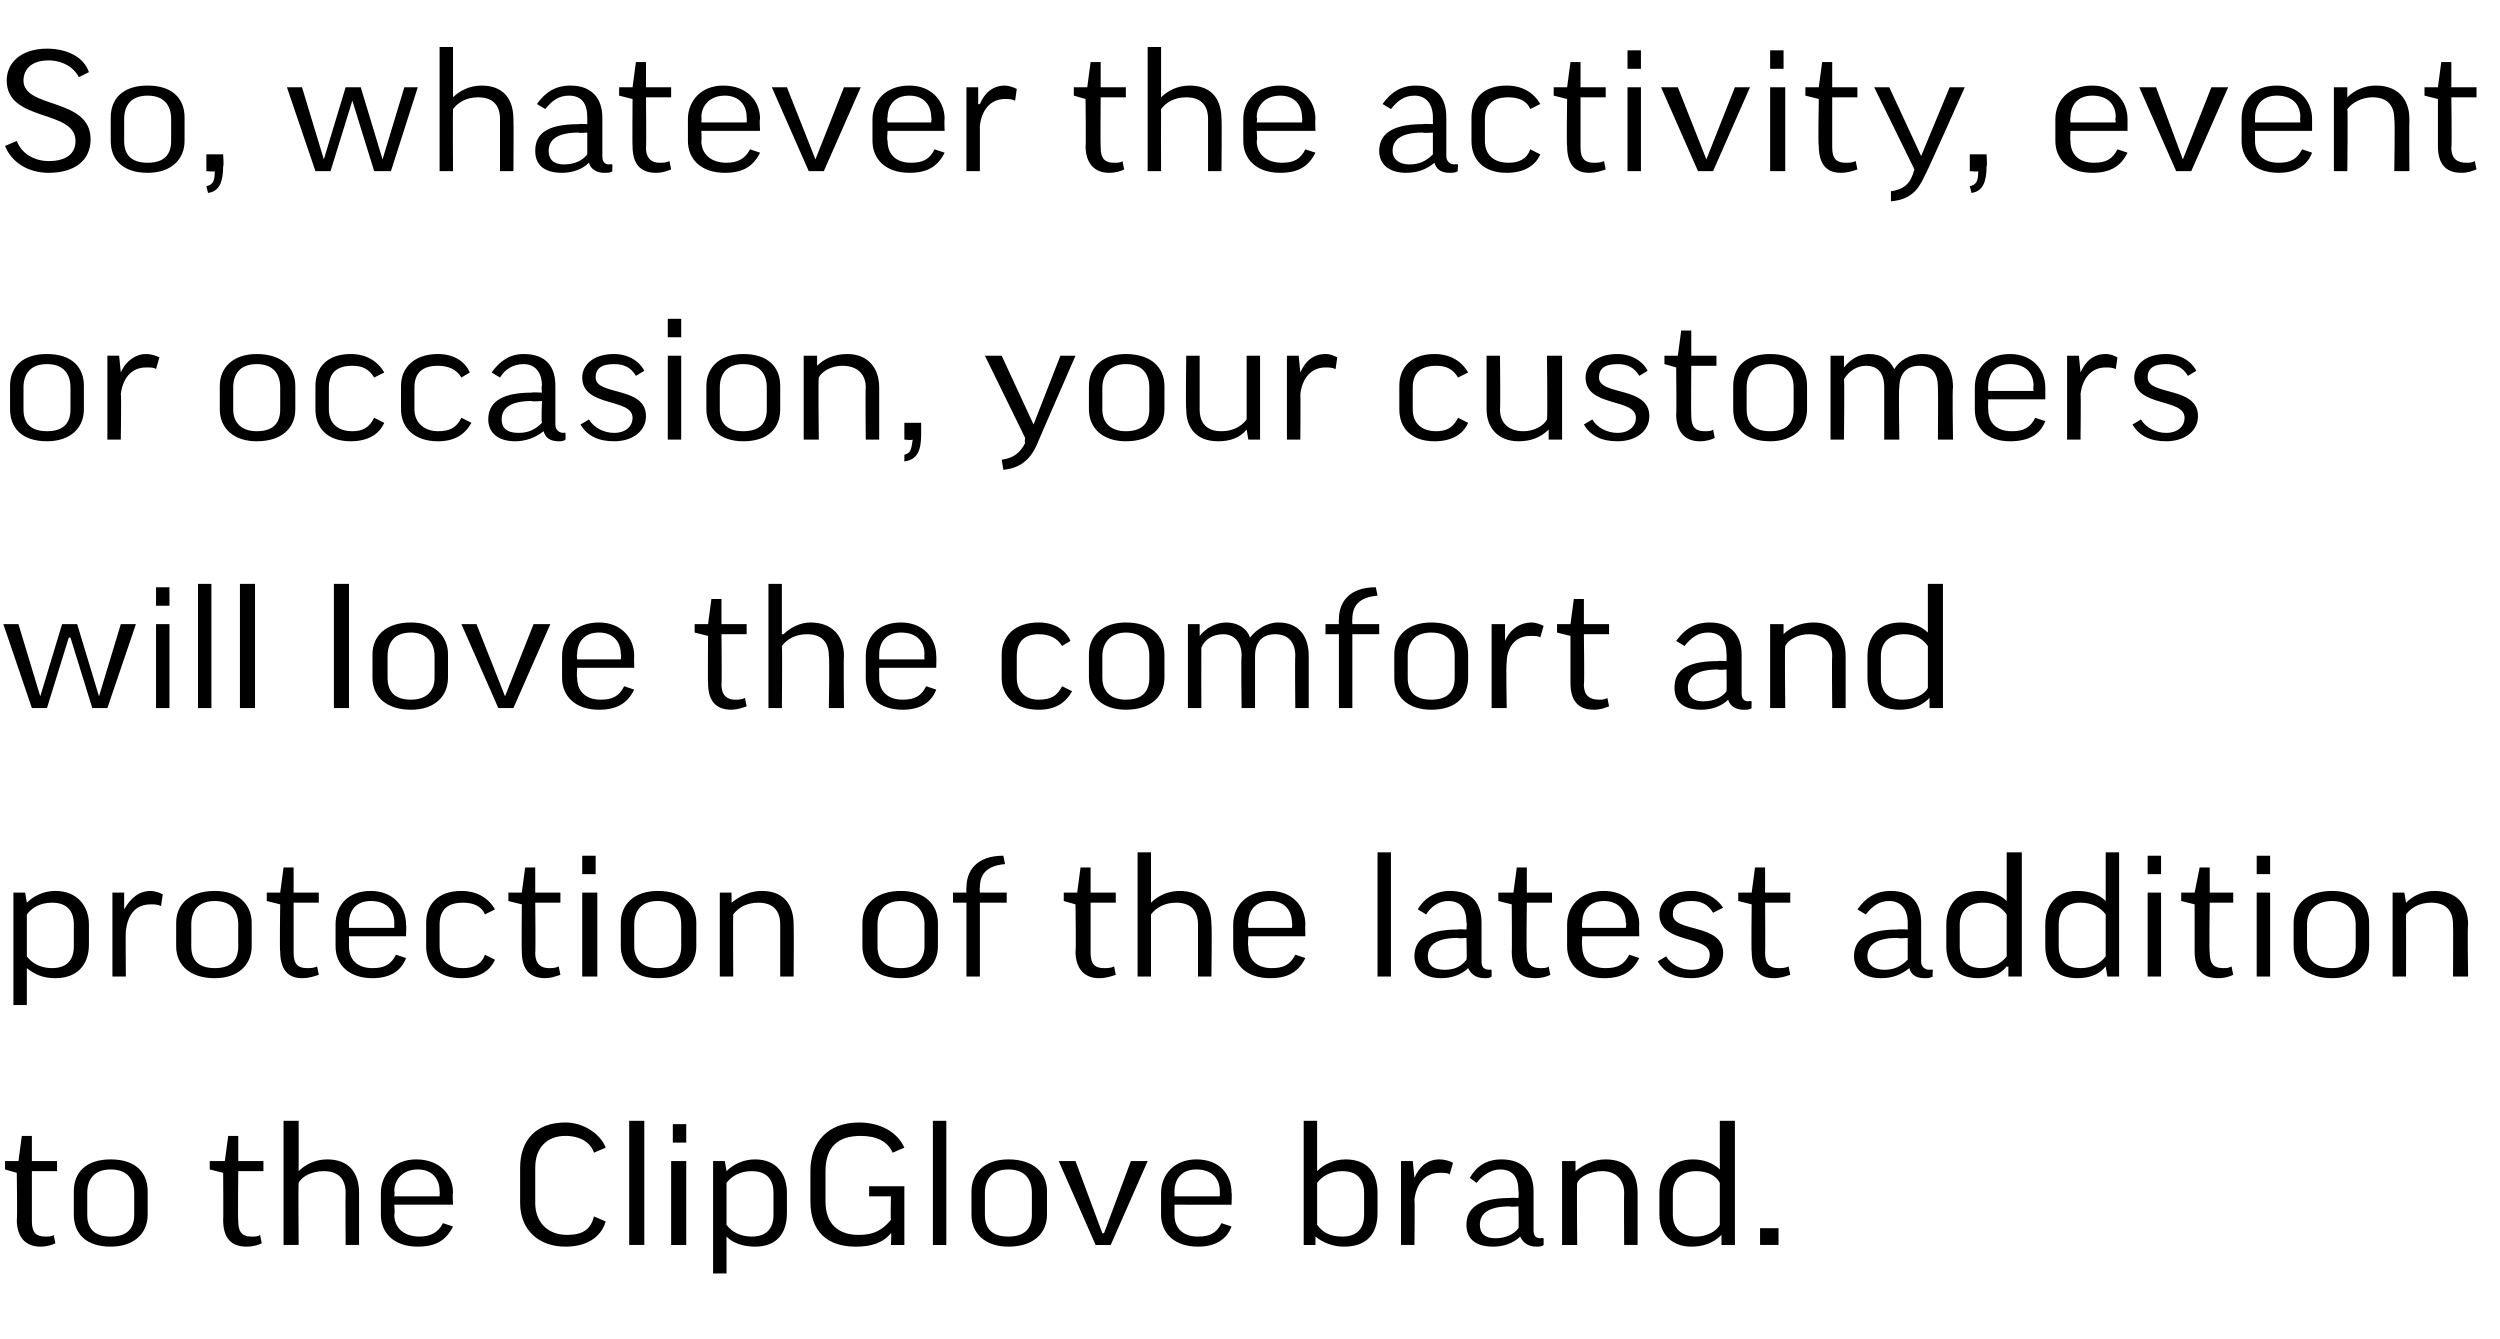
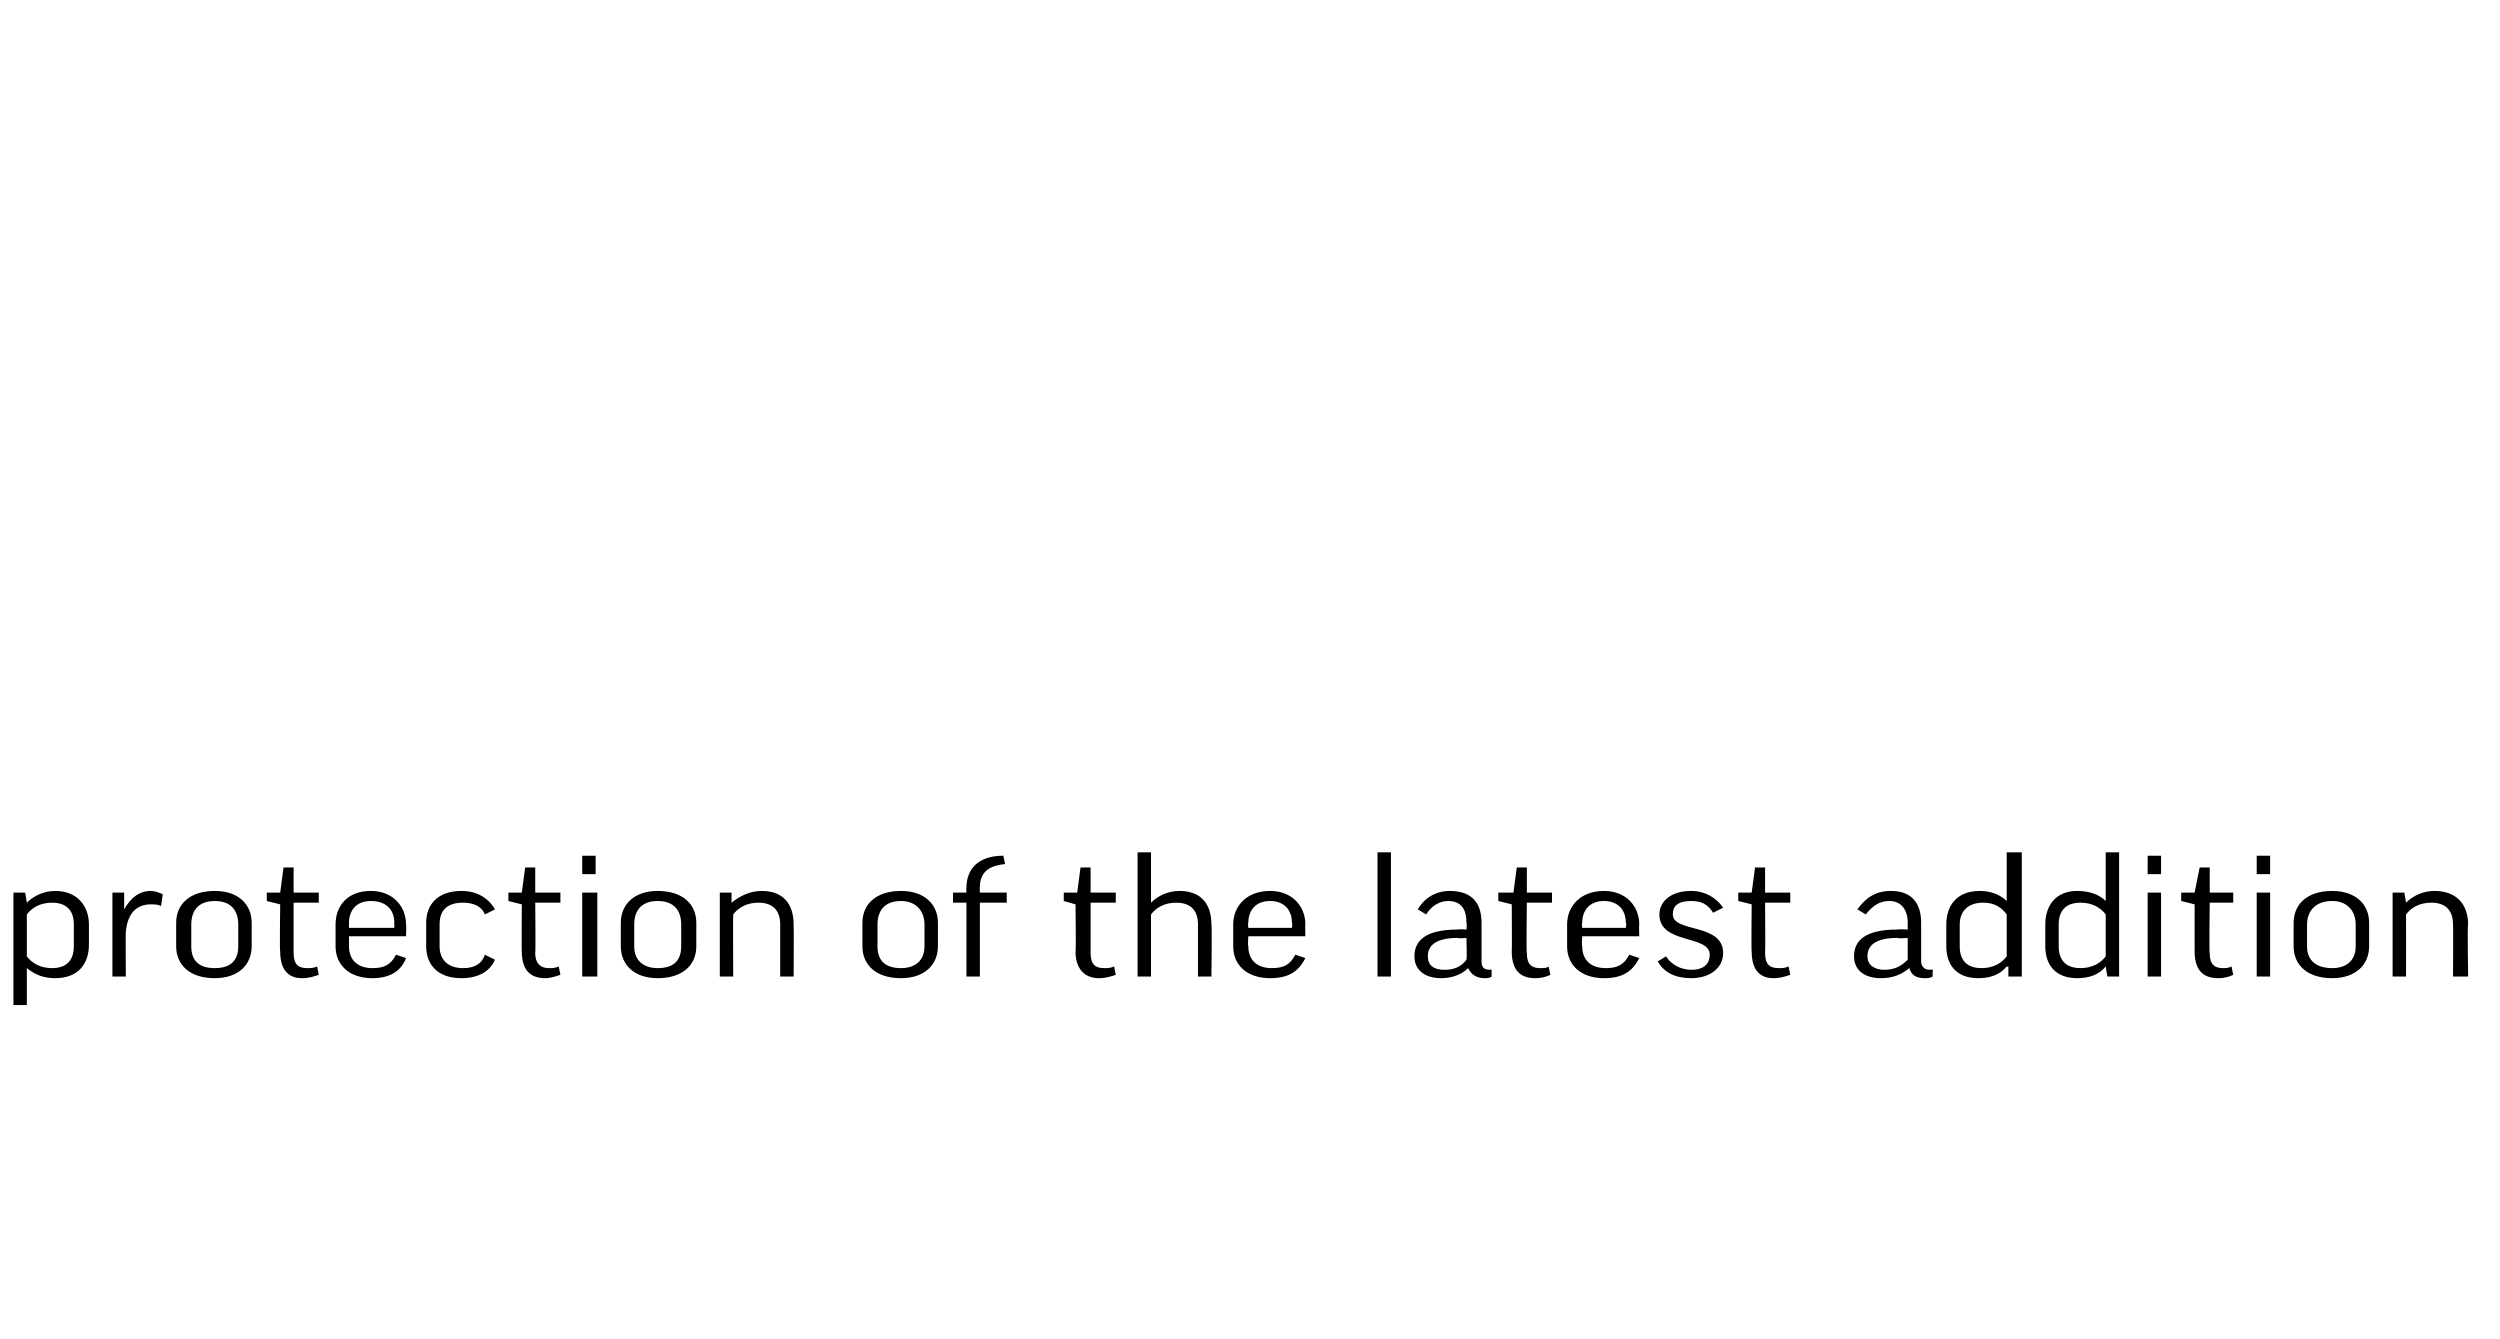
<svg xmlns="http://www.w3.org/2000/svg" version="1.1" width="149px" height="79.8px" viewBox="0 -3 149 79.8" style="top:-3px">
  <desc>So, whatever the activity, event or occasion, your customers will love the comfort and protection of the latest addit...</desc>
  <defs />
  <g id="Polygon127199">
-     <path d="m3.4 66.8H1.9v3c0 .7.3.9.8.9c.2 0 .4 0 .5-.1l.1.5c-.2.1-.5.2-.9.2c-.9 0-1.4-.6-1.4-1.6c.04.04 0-2.8 0-2.8l-.7-.2v-.5h.8l.2-1.5h.6v1.5h1.5v.6zm5.4 2.6c0 1.1-.8 1.9-2.2 1.9c-1.5 0-2.2-.8-2.2-1.9V68c0-1.1.7-1.9 2.2-1.9c1.5 0 2.2.8 2.2 1.9v1.4zm-3.6 0c0 .8.4 1.3 1.4 1.3c1 0 1.4-.5 1.4-1.3v-1.3c0-.8-.4-1.4-1.4-1.4c-1 0-1.4.6-1.4 1.4v1.3zm10.5-2.6h-1.5s-.03 2.98 0 3c0 .7.3.9.8.9c.2 0 .4 0 .5-.1l.1.5c-.2.1-.5.2-.9.2c-1 0-1.4-.6-1.4-1.6c.02.04 0-2.8 0-2.8l-.8-.2v-.5h.9l.2-1.5h.6v1.5h1.5v.6zm2.1 4.4h-.9v-7.4h.9v3s-.01 0 0 0c.4-.4 1-.7 1.7-.7c1.3 0 1.9.8 1.9 2v3.1h-.8s-.02-3.07 0-3.1c0-.8-.4-1.3-1.3-1.3c-.7 0-1.3.3-1.5.7c-.03.02 0 3.7 0 3.7zm5.7-2.4s.04.57 0 .6c0 .8.6 1.3 1.5 1.3c.6 0 1.1-.2 1.4-.8l.6.2c-.4.8-1 1.2-2.1 1.2c-1.4 0-2.2-.8-2.2-1.9v-1.3c0-1.1.8-2 2.1-2c1.4 0 2.2.9 2.2 2c-.04-.02 0 .7 0 .7h-3.5zm0-.5h2.7s.02-.32 0-.3c0-.8-.5-1.3-1.3-1.3c-.9 0-1.4.6-1.4 1.3c.04.01 0 .3 0 .3zm12.6-2.9l-.7.3c-.2-.6-.8-1-1.7-1c-1.1 0-1.8.7-1.8 1.9v2.1c0 1.1.7 1.9 1.9 1.9c.9 0 1.4-.3 1.6-1.1l.7.3c-.3 1-1.2 1.5-2.4 1.5c-1.6 0-2.7-1-2.7-2.6v-2.1c0-1.7 1-2.7 2.7-2.7c1.1 0 2.1.7 2.4 1.5zm2.3-1.6v7.4h-.9v-7.4h.9zm2.5 2.4v5h-.9v-5h.9zm0-2.2v1.1h-.8V64h.8zm2.4 6.7c.03 0 0 0 0 0v2.2h-.8v-6.7h.7l.1.6s-.02.04 0 0c.4-.4 1-.7 1.7-.7c1.3 0 1.9.9 1.9 2v1.2c0 1.2-.6 2-1.9 2c-.7 0-1.3-.2-1.7-.6zm0-.7c.3.4.8.7 1.5.7c.9 0 1.3-.5 1.3-1.3v-1.3c0-.8-.4-1.3-1.3-1.3c-.7 0-1.2.3-1.5.7v2.5zm10.6-4.6l-.7.3c-.3-.7-1-1-1.9-1c-1.4 0-2.1.7-2.1 2.1v1.8c0 1.3.7 2 2 2c.9 0 1.4-.3 1.9-.9c-.03.04 0-1.4 0-1.4h-1.3v-.6h2.1v3.5h-.8s.04-.69 0-.7c-.5.6-1.2.8-2.1.8c-1.7 0-2.7-.9-2.7-2.7v-1.8c0-1.7 1-2.9 2.9-2.9c1.3 0 2.3.6 2.7 1.5zm2.5-1.6v7.4h-.8v-7.4h.8zm6 5.6c0 1.1-.8 1.9-2.3 1.9c-1.4 0-2.2-.8-2.2-1.9V68c0-1.1.8-1.9 2.2-1.9c1.5 0 2.3.8 2.3 1.9v1.4zm-3.7 0c0 .8.4 1.3 1.4 1.3c1 0 1.4-.5 1.4-1.3v-1.3c0-.8-.4-1.4-1.4-1.4c-1 0-1.4.6-1.4 1.4v1.3zm7.5 1.8h-.9l-2.2-5h1l1.6 4.3h.1l1.6-4.3h1l-2.2 5zm3.8-2.4v.6c0 .8.5 1.3 1.4 1.3c.7 0 1.1-.2 1.4-.8l.6.2c-.3.8-1 1.2-2 1.2c-1.4 0-2.2-.8-2.2-1.9v-1.3c0-1.1.8-2 2.1-2c1.4 0 2.1.9 2.1 2c.03-.02 0 .7 0 .7H70zm0-.5h2.7v-.3c0-.8-.5-1.3-1.4-1.3c-.9 0-1.3.6-1.3 1.3v.3zm8.4 2.4c.05-.04 0 0 0 0v.5h-.7v-7.4h.8v3c.4-.4 1-.7 1.7-.7c1.3 0 1.9.8 1.9 2v1.2c0 1.2-.6 2-2 2c-.6 0-1.2-.2-1.7-.6zm.1-.7c.3.4.7.7 1.5.7c.9 0 1.3-.5 1.3-1.3v-1.3c0-.8-.4-1.3-1.3-1.3c-.7 0-1.2.3-1.5.7v2.5zm7.9-3c-.1-.1-.3-.1-.6-.1c-.9 0-1.4.7-1.5 1.6c.03-.02 0 2.7 0 2.7h-.8v-5h.7l.1 1s-.01.03 0 0c.3-.7.8-1.1 1.5-1.1c.3 0 .6.1.8.2l-.2.7zm1.2.2c.4-.7 1-1.1 1.9-1.1c1.3 0 1.9.8 1.9 1.9v2.3c0 .3.1.5.4.5c.05-.03.2 0 .2 0v.4c-.1.1-.3.1-.4.1c-.5 0-.8-.2-1-.6c-.4.4-1 .6-1.6.6c-1.1 0-1.6-.5-1.6-1.3c0-.9.6-1.6 2.6-1.6c-.02-.03.5 0 .5 0c0 0 .03-.44 0-.4c0-.8-.3-1.3-1.1-1.3c-.5 0-1 .3-1.4.8l-.4-.3zm2.9 3c.03-.01 0-1.3 0-1.3c0 0-.52.05-.5 0c-1.4 0-1.8.5-1.8 1.1c0 .5.3.8.9.8c.6 0 1.1-.2 1.4-.6zm3.5 1h-.9v-5h.8v.6s.03.04 0 0c.5-.4 1.1-.7 1.8-.7c1.3 0 1.9.8 1.9 2v3.1h-.8s-.02-3.07 0-3.1c0-.8-.5-1.3-1.3-1.3c-.7 0-1.3.3-1.5.7c-.03.02 0 3.7 0 3.7zm8.5-4.5c.01.05 0 0 0 0v-2.9h.9v7.4h-.8v-.6s-.04.04 0 0c-.5.5-1.1.7-1.8.7c-1.2 0-1.9-.8-1.9-1.9v-1.3c0-1.1.7-2 2-2c.6 0 1.2.2 1.6.6zm0 .8c-.2-.4-.7-.7-1.4-.7c-.9 0-1.4.5-1.4 1.3v1.3c0 .8.5 1.3 1.4 1.3c.6 0 1.2-.3 1.4-.7v-2.5zm2.4 2.7h1.1v1h-1.1v-1z" stroke="none" fill="#000" />
-   </g>
+     </g>
  <g id="Polygon127198">
    <path d="m1.6 54.7c.05 0 0 0 0 0v2.2h-.8v-6.7h.7l.1.6s0 .04 0 0c.4-.4 1-.7 1.7-.7c1.3 0 2 .9 2 2v1.2c0 1.2-.7 2-2 2c-.7 0-1.2-.2-1.7-.6zm0-.7c.3.4.8.7 1.5.7c.9 0 1.3-.5 1.3-1.3v-1.3c0-.8-.4-1.3-1.3-1.3c-.7 0-1.2.3-1.5.7v2.5zm8-3c-.2-.1-.4-.1-.6-.1c-1 0-1.4.7-1.5 1.6c-.02-.02 0 2.7 0 2.7h-.8v-5h.7v1s.04.03 0 0c.4-.7.9-1.1 1.6-1.1c.2 0 .5.1.7.2l-.1.7zm5.4 2.4c0 1.1-.8 1.9-2.2 1.9c-1.5 0-2.3-.8-2.3-1.9V52c0-1.1.8-1.9 2.3-1.9c1.4 0 2.2.8 2.2 1.9v1.4zm-3.6 0c0 .8.4 1.3 1.4 1.3c1 0 1.4-.5 1.4-1.3v-1.3c0-.8-.4-1.4-1.4-1.4c-1 0-1.4.6-1.4 1.4v1.3zm7.6-2.6h-1.5v3c0 .7.3.9.8.9c.2 0 .4 0 .6-.1l.1.5c-.3.1-.6.2-1 .2c-.9 0-1.3-.6-1.3-1.6c-.04.04 0-2.8 0-2.8l-.8-.2v-.5h.8l.2-1.5h.6v1.5h1.5v.6zm1.8 2v.6c0 .8.5 1.3 1.4 1.3c.7 0 1.1-.2 1.4-.8l.6.2c-.3.8-1 1.2-2 1.2c-1.4 0-2.2-.8-2.2-1.9v-1.3c0-1.1.7-2 2.1-2c1.3 0 2.1.9 2.1 2c.03-.02 0 .7 0 .7h-3.4zm0-.5h2.7v-.3c0-.8-.5-1.3-1.4-1.3c-.9 0-1.3.6-1.3 1.3v.3zm8.1-.8c-.2-.5-.7-.7-1.3-.7c-.9 0-1.4.4-1.4 1.3v1.3c0 .8.5 1.3 1.4 1.3c.6 0 1.1-.2 1.3-.8l.6.3c-.3.7-1 1.1-2 1.1c-1.4 0-2.1-.8-2.1-1.9V52c0-1.1.7-1.9 2.1-1.9c.9 0 1.6.4 2 1.1l-.6.3zm4.5-.7h-1.5s.03 2.98 0 3c0 .7.4.9.8.9c.2 0 .4 0 .6-.1l.1.5c-.3.1-.6.2-.9.2c-1 0-1.4-.6-1.4-1.6c-.02.04 0-2.8 0-2.8l-.8-.2v-.5h.8l.2-1.5h.6v1.5h1.5v.6zm2.2-.6v5h-.9v-5h.9zm-.1-2.2v1.1h-.8V48h.8zm6 5.4c0 1.1-.8 1.9-2.3 1.9c-1.4 0-2.2-.8-2.2-1.9V52c0-1.1.8-1.9 2.2-1.9c1.5 0 2.3.8 2.3 1.9v1.4zm-3.7 0c0 .8.5 1.3 1.4 1.3c1 0 1.4-.5 1.4-1.3v-1.3c0-.8-.4-1.4-1.4-1.4c-1 0-1.4.6-1.4 1.4v1.3zm5.9 1.8h-.8v-5h.7v.6s.04.04 0 0c.5-.4 1.1-.7 1.8-.7c1.3 0 1.9.8 1.9 2c.02.01 0 3.1 0 3.1h-.8v-3.1c0-.8-.4-1.3-1.3-1.3c-.7 0-1.2.3-1.5.7c-.02.02 0 3.7 0 3.7zm12.2-1.8c0 1.1-.8 1.9-2.2 1.9c-1.5 0-2.3-.8-2.3-1.9V52c0-1.1.8-1.9 2.3-1.9c1.4 0 2.2.8 2.2 1.9v1.4zm-3.6 0c0 .8.4 1.3 1.4 1.3c.9 0 1.4-.5 1.4-1.3v-1.3c0-.8-.5-1.4-1.4-1.4c-1 0-1.4.6-1.4 1.4v1.3zm7.7-2.6h-1.6v4.4h-.8v-4.4h-.8v-.6h.8s-.02-.29 0-.3c0-1 .6-1.9 2.2-1.9l.1.5c-1.1.1-1.5.6-1.5 1.4c-.02.01 0 .3 0 .3h1.6v.6zm6.5 0H65v3c0 .7.3.9.8.9c.2 0 .4 0 .6-.1l.1.5c-.3.1-.6.2-1 .2c-.9 0-1.4-.6-1.4-1.6c.04.04 0-2.8 0-2.8l-.7-.2v-.5h.8l.2-1.5h.6v1.5h1.5v.6zm2.1 4.4h-.8v-7.4h.8v3s.02 0 0 0c.4-.4 1-.7 1.7-.7c1.3 0 1.9.8 1.9 2c.04.01 0 3.1 0 3.1h-.8v-3.1c0-.8-.4-1.3-1.3-1.3c-.7 0-1.2.3-1.5.7v3.7zm5.8-2.4s-.04.57 0 .6c0 .8.5 1.3 1.4 1.3c.7 0 1.1-.2 1.4-.8l.6.2c-.4.8-1 1.2-2.1 1.2c-1.4 0-2.2-.8-2.2-1.9v-1.3c0-1.1.8-2 2.2-2c1.3 0 2.1.9 2.1 2c-.02-.02 0 .7 0 .7h-3.4zm0-.5h2.6s.04-.32 0-.3c0-.8-.5-1.3-1.3-1.3c-.9 0-1.3.6-1.3 1.3c-.04.01 0 .3 0 .3zm8.5-4.5v7.4h-.8v-7.4h.8zm1.6 3.4c.4-.7 1.1-1.1 1.9-1.1c1.4 0 1.9.8 1.9 1.9v2.3c0 .3.1.5.5.5c-.04-.03.1 0 .1 0v.4c-.1.1-.3.1-.4.1c-.5 0-.8-.2-1-.6c-.4.4-1 .6-1.6.6c-1 0-1.6-.5-1.6-1.3c0-.9.6-1.6 2.6-1.6c-.01-.03.5 0 .5 0c0 0 .04-.44 0-.4c0-.8-.3-1.3-1.1-1.3c-.5 0-1 .3-1.3.8l-.5-.3zm2.9 3c.04-.01 0-1.3 0-1.3c0 0-.51.05-.5 0c-1.4 0-1.8.5-1.8 1.1c0 .5.3.8 1 .8c.6 0 1-.2 1.3-.6zm5.1-3.4H91s-.04 2.98 0 3c0 .7.3.9.8.9c.2 0 .4 0 .5-.1l.1.5c-.2.1-.5.2-.9.2c-1 0-1.4-.6-1.4-1.6c.02.04 0-2.8 0-2.8l-.8-.2v-.5h.9l.2-1.5h.6v1.5h1.5v.6zm1.8 2s-.04.57 0 .6c0 .8.5 1.3 1.4 1.3c.7 0 1.1-.2 1.4-.8l.6.2c-.4.8-1 1.2-2.1 1.2c-1.4 0-2.2-.8-2.2-1.9v-1.3c0-1.1.8-2 2.2-2c1.3 0 2.1.9 2.1 2c-.02-.02 0 .7 0 .7h-3.4zm0-.5h2.6s.05-.32 0-.3c0-.8-.5-1.3-1.3-1.3c-.9 0-1.3.6-1.3 1.3c-.04.01 0 .3 0 .3zm7.8-.9c-.3-.5-.7-.7-1.3-.7c-.8 0-1.1.3-1.1.8c0 1.1 3 .5 3 2.3c0 .9-.8 1.5-1.9 1.5c-.9 0-1.6-.3-2-1l.5-.3c.3.5.9.8 1.5.8c.8 0 1.1-.4 1.1-.9c0-1.2-3-.6-3-2.4c0-.7.6-1.4 1.9-1.4c.8 0 1.5.4 1.9 1l-.6.3zm4.6-.6h-1.5s.02 2.98 0 3c0 .7.3.9.8.9c.2 0 .4 0 .6-.1l.1.5c-.3.1-.6.2-1 .2c-.9 0-1.3-.6-1.3-1.6c-.03.04 0-2.8 0-2.8l-.8-.2v-.5h.8l.2-1.5h.6v1.5h1.5v.6zm4 .4c.5-.7 1.1-1.1 2-1.1c1.3 0 1.8.8 1.8 1.9v2.3c0 .3.2.5.5.5c.01-.03.2 0 .2 0c0 0-.04.44 0 .4c-.2.1-.3.1-.5.1c-.5 0-.8-.2-.9-.6c-.5.4-1 .6-1.7.6c-1 0-1.6-.5-1.6-1.3c0-.9.6-1.6 2.6-1.6c.04-.03.6 0 .6 0v-.4c0-.8-.4-1.3-1.1-1.3c-.6 0-1 .3-1.4.8l-.5-.3zm3 3v-1.3s-.56.05-.6 0c-1.4 0-1.8.5-1.8 1.1c0 .5.4.8 1 .8c.6 0 1-.2 1.4-.6zm5.9-3.5c-.01.05 0 0 0 0v-2.9h.9v7.4h-.8v-.6s-.06.04-.1 0c-.4.5-1 .7-1.7.7c-1.3 0-1.9-.8-1.9-1.9v-1.3c0-1.1.6-2 2-2c.6 0 1.2.2 1.6.6zm0 .8c-.3-.4-.7-.7-1.4-.7c-.9 0-1.4.5-1.4 1.3v1.3c0 .8.4 1.3 1.3 1.3c.7 0 1.2-.3 1.5-.7v-2.5zm5.9-.8c-.02.05 0 0 0 0v-2.9h.8v7.4h-.7l-.1-.6s.03.04 0 0c-.4.5-1 .7-1.7.7c-1.3 0-1.9-.8-1.9-1.9v-1.3c0-1.1.6-2 1.9-2c.7 0 1.3.2 1.7.6zm0 .8c-.3-.4-.8-.7-1.5-.7c-.9 0-1.3.5-1.3 1.3v1.3c0 .8.4 1.3 1.3 1.3c.7 0 1.2-.3 1.5-.7v-2.5zm3.3-1.3v5h-.8v-5h.8zm0-2.2v1.1h-.8V48h.8zm4.3 2.8h-1.4s-.04 2.98 0 3c0 .7.3.9.8.9c.2 0 .3 0 .5-.1l.1.5c-.2.1-.5.2-.9.2c-1 0-1.4-.6-1.4-1.6v-2.8l-.8-.2v-.5h.8l.3-1.5h.6v1.5h1.4v.6zm2.2-.6v5h-.8v-5h.8zm0-2.2v1.1h-.8V48h.8zm5.9 5.4c0 1.1-.8 1.9-2.2 1.9c-1.5 0-2.3-.8-2.3-1.9V52c0-1.1.8-1.9 2.3-1.9c1.4 0 2.2.8 2.2 1.9v1.4zm-3.7 0c0 .8.5 1.3 1.5 1.3c.9 0 1.4-.5 1.4-1.3v-1.3c0-.8-.5-1.4-1.4-1.4c-1 0-1.5.6-1.5 1.4v1.3zm5.9 1.8h-.8v-5h.7l.1.6s-.03.04 0 0c.4-.4 1-.7 1.7-.7c1.3 0 2 .8 2 2c-.05.01 0 3.1 0 3.1h-.9s.02-3.07 0-3.1c0-.8-.4-1.3-1.3-1.3c-.7 0-1.2.3-1.5.7c.01.02 0 3.7 0 3.7z" stroke="none" fill="#000" />
  </g>
  <g id="Polygon127197">
-     <path d="m4.2 35h-.1l-1.3 4.2h-.9l-1.7-5h.9l1.3 4.3l1.3-4.3h.9l1.3 4.3l1.3-4.3h.9l-1.7 5h-.9L4.2 35zm5.9-.8v5h-.8v-5h.8zm0-2.2v1.1h-.8V32h.8zm2.5-.2v7.4h-.8v-7.4h.8zm2.6 0v7.4h-.9v-7.4h.9zm5.6 0v7.4h-.9v-7.4h.9zm5.9 5.6c0 1.1-.8 1.9-2.2 1.9c-1.5 0-2.3-.8-2.3-1.9V36c0-1.1.8-1.9 2.3-1.9c1.4 0 2.2.8 2.2 1.9v1.4zm-3.6 0c0 .8.4 1.3 1.4 1.3c.9 0 1.4-.5 1.4-1.3v-1.3c0-.8-.5-1.4-1.4-1.4c-1 0-1.4.6-1.4 1.4v1.3zm7.5 1.8h-.9l-2.2-5h.9l1.7 4.3l1.7-4.3h1l-2.2 5zm3.8-2.4s-.04.57 0 .6c0 .8.5 1.3 1.4 1.3c.7 0 1.1-.2 1.4-.8l.6.2c-.4.8-1 1.2-2.1 1.2c-1.4 0-2.2-.8-2.2-1.9v-1.3c0-1.1.8-2 2.2-2c1.3 0 2.1.9 2.1 2c-.02-.02 0 .7 0 .7h-3.4zm0-.5h2.6s.04-.32 0-.3c0-.8-.5-1.3-1.3-1.3c-.9 0-1.3.6-1.3 1.3c-.04.01 0 .3 0 .3zm10.1-1.5H43s.03 2.98 0 3c0 .7.4.9.8.9c.2 0 .4 0 .6-.1l.1.5c-.3.1-.6.2-.9.2c-1 0-1.4-.6-1.4-1.6c-.02.04 0-2.8 0-2.8l-.8-.2v-.5h.8l.2-1.5h.6v1.5h1.5v.6zm2.1 4.4h-.8v-7.4h.8v3h.1c.4-.4 1-.7 1.6-.7c1.3 0 2 .8 2 2c-.03.01 0 3.1 0 3.1h-.9s.05-3.07 0-3.1c0-.8-.4-1.3-1.3-1.3c-.7 0-1.2.3-1.5.7c.03.02 0 3.7 0 3.7zm5.8-2.4v.6c0 .8.5 1.3 1.4 1.3c.7 0 1.1-.2 1.4-.8l.6.2c-.3.8-1 1.2-2 1.2c-1.4 0-2.2-.8-2.2-1.9v-1.3c0-1.1.7-2 2.1-2c1.3 0 2.1.9 2.1 2c.02-.02 0 .7 0 .7h-3.4zm0-.5h2.7s-.02-.32 0-.3c0-.8-.5-1.3-1.4-1.3c-.9 0-1.3.6-1.3 1.3v.3zm10.9-.8c-.3-.5-.8-.7-1.4-.7c-.8 0-1.3.4-1.3 1.3v1.3c0 .8.5 1.3 1.3 1.3c.7 0 1.1-.2 1.4-.8l.6.3c-.4.7-1 1.1-2 1.1c-1.4 0-2.2-.8-2.2-1.9V36c0-1.1.8-1.9 2.2-1.9c.9 0 1.6.4 1.9 1.1l-.5.3zm6.1 1.9c0 1.1-.8 1.9-2.3 1.9c-1.4 0-2.2-.8-2.2-1.9V36c0-1.1.8-1.9 2.2-1.9c1.5 0 2.3.8 2.3 1.9v1.4zm-3.7 0c0 .8.5 1.3 1.4 1.3c1 0 1.4-.5 1.4-1.3v-1.3c0-.8-.4-1.4-1.4-1.4c-.9 0-1.4.6-1.4 1.4v1.3zm9.1 1.8h-.8s-.04-3.09 0-3.1c0-.9-.5-1.3-1.1-1.3c-.6 0-1.1.3-1.3.8c-.01.02 0 3.6 0 3.6h-.8v-5h.7v.7s.03-.01 0 0c.4-.5 1-.8 1.6-.8c.6 0 1.2.3 1.4.9c.4-.5 1-.9 1.7-.9c1.1 0 1.8.7 1.8 2v3.1h-.8s-.03-3.09 0-3.1c0-.8-.4-1.3-1.2-1.3c-.7 0-1.2.4-1.2 1.3v3.1zm7.4-4.4h-1.6v4.4h-.8v-4.4h-.8v-.6h.8s-.02-.29 0-.3c0-1 .6-1.9 2.2-1.9l.1.5c-1.1.1-1.5.6-1.5 1.4c-.02.01 0 .3 0 .3h1.6v.6zm5.3 2.6c0 1.1-.7 1.9-2.2 1.9c-1.4 0-2.2-.8-2.2-1.9V36c0-1.1.8-1.9 2.2-1.9c1.5 0 2.2.8 2.2 1.9v1.4zm-3.6 0c0 .8.4 1.3 1.4 1.3c1 0 1.4-.5 1.4-1.3v-1.3c0-.8-.4-1.4-1.4-1.4c-1 0-1.4.6-1.4 1.4v1.3zm7.9-2.4c-.1-.1-.3-.1-.6-.1c-.9 0-1.4.7-1.4 1.6c-.05-.02 0 2.7 0 2.7h-.9v-5h.8v1s.01.03 0 0c.3-.7.9-1.1 1.6-1.1c.2 0 .5.1.7.2l-.2.7zm4.1-.2h-1.5s.04 2.98 0 3c0 .7.4.9.9.9c.2 0 .3 0 .5-.1l.1.5c-.3.1-.5.2-.9.2c-1 0-1.4-.6-1.4-1.6v-2.8l-.8-.2v-.5h.8l.2-1.5h.6v1.5h1.5v.6zm4 .4c.5-.7 1.1-1.1 2-1.1c1.3 0 1.9.8 1.9 1.9v2.3c0 .3.1.5.4.5c.03-.03.2 0 .2 0c0 0-.02.44 0 .4c-.1.1-.3.1-.5.1c-.4 0-.8-.2-.9-.6c-.4.4-1 .6-1.6.6c-1.1 0-1.6-.5-1.6-1.3c0-.9.5-1.6 2.6-1.6c-.03-.03.5 0 .5 0c0 0 .02-.44 0-.4c0-.8-.3-1.3-1.1-1.3c-.6 0-1 .3-1.4.8l-.5-.3zm3 3c.02-.01 0-1.3 0-1.3c0 0-.53.05-.5 0c-1.4 0-1.8.5-1.8 1.1c0 .5.3.8.9.8c.6 0 1.1-.2 1.4-.6zm3.5 1h-.9v-5h.8v.6s.02.04 0 0c.4-.4 1-.7 1.8-.7c1.2 0 1.9.8 1.9 2v3.1h-.8s-.03-3.07 0-3.1c0-.8-.5-1.3-1.4-1.3c-.6 0-1.2.3-1.4.7c-.04.02 0 3.7 0 3.7zm8.5-4.5c0 .05 0 0 0 0v-2.9h.9v7.4h-.8v-.6s-.05.04 0 0c-.5.5-1.1.7-1.8.7c-1.3 0-1.9-.8-1.9-1.9v-1.3c0-1.1.6-2 2-2c.6 0 1.2.2 1.6.6zm0 .8c-.3-.4-.7-.7-1.4-.7c-.9 0-1.4.5-1.4 1.3v1.3c0 .8.4 1.3 1.3 1.3c.7 0 1.3-.3 1.5-.7v-2.5z" stroke="none" fill="#000" />
-   </g>
+     </g>
  <g id="Polygon127196">
-     <path d="m5 21.4c0 1.1-.8 1.9-2.2 1.9c-1.5 0-2.2-.8-2.2-1.9V20c0-1.1.7-1.9 2.2-1.9c1.5 0 2.2.8 2.2 1.9v1.4zm-3.6 0c0 .8.4 1.3 1.4 1.3c1 0 1.4-.5 1.4-1.3v-1.3c0-.8-.4-1.4-1.4-1.4c-1 0-1.4.6-1.4 1.4v1.3zM9.3 19c-.1-.1-.3-.1-.6-.1c-.9 0-1.4.7-1.5 1.6c.04-.02 0 2.7 0 2.7h-.8v-5h.7l.1 1s0 .03 0 0c.3-.7.9-1.1 1.5-1.1c.3 0 .6.1.8.2l-.2.7zm8.3 2.4c0 1.1-.8 1.9-2.3 1.9c-1.4 0-2.2-.8-2.2-1.9V20c0-1.1.8-1.9 2.2-1.9c1.5 0 2.3.8 2.3 1.9v1.4zm-3.7 0c0 .8.5 1.3 1.4 1.3c1 0 1.4-.5 1.4-1.3v-1.3c0-.8-.4-1.4-1.4-1.4c-1 0-1.4.6-1.4 1.4v1.3zm8.4-1.9c-.3-.5-.7-.7-1.3-.7c-.9 0-1.4.4-1.4 1.3v1.3c0 .8.5 1.3 1.4 1.3c.6 0 1-.2 1.3-.8l.6.3c-.3.7-1 1.1-2 1.1c-1.4 0-2.1-.8-2.1-1.9V20c0-1.1.7-1.9 2.1-1.9c.9 0 1.6.4 2 1.1l-.6.3zm5.2 0c-.3-.5-.8-.7-1.4-.7c-.9 0-1.4.4-1.4 1.3v1.3c0 .8.6 1.3 1.4 1.3c.7 0 1.1-.2 1.4-.8l.6.3c-.4.7-1 1.1-2 1.1c-1.4 0-2.2-.8-2.2-1.9V20c0-1.1.8-1.9 2.2-1.9c.9 0 1.6.4 1.9 1.1l-.5.3zm1.8-.3c.5-.7 1.1-1.1 1.9-1.1c1.4 0 1.9.8 1.9 1.9v2.3c0 .3.2.5.5.5c-.03-.03.1 0 .1 0c0 0 .02.44 0 .4c-.1.1-.3.1-.4.1c-.5 0-.8-.2-.9-.6c-.5.4-1.1.6-1.7.6c-1 0-1.6-.5-1.6-1.3c0-.9.6-1.6 2.6-1.6c0-.03.6 0 .6 0c0 0-.05-.44 0-.4c0-.8-.4-1.3-1.1-1.3c-.6 0-1.1.3-1.4.8l-.5-.3zm3 3c-.05-.01 0-1.3 0-1.3c0 0-.6.05-.6 0c-1.4 0-1.8.5-1.8 1.1c0 .5.3.8 1 .8c.6 0 1-.2 1.4-.6zm5.6-2.8c-.3-.5-.7-.7-1.3-.7c-.8 0-1.1.3-1.1.8c0 1.1 3 .5 3 2.3c0 .9-.8 1.5-1.9 1.5c-.9 0-1.6-.3-2-1l.5-.3c.3.5.9.8 1.5.8c.7 0 1.1-.4 1.1-.9c0-1.2-3-.6-3-2.4c0-.7.6-1.4 1.9-1.4c.8 0 1.5.4 1.8 1l-.5.3zm2.7-1.2v5h-.8v-5h.8zm0-2.2v1.1h-.8V16h.8zm5.9 5.4c0 1.1-.7 1.9-2.2 1.9c-1.4 0-2.2-.8-2.2-1.9V20c0-1.1.8-1.9 2.2-1.9c1.5 0 2.2.8 2.2 1.9v1.4zm-3.6 0c0 .8.4 1.3 1.4 1.3c1 0 1.4-.5 1.4-1.3v-1.3c0-.8-.4-1.4-1.4-1.4c-1 0-1.4.6-1.4 1.4v1.3zm5.9 1.8h-.9v-5h.8v.6s.02.04 0 0c.4-.4 1-.7 1.8-.7c1.2 0 1.9.8 1.9 2v3.1h-.8s-.03-3.07 0-3.1c0-.8-.5-1.3-1.4-1.3c-.6 0-1.2.3-1.4.7c-.04.02 0 3.7 0 3.7zm5.1-1h1v.7c0 .9-.2 1.5-1 1.6v-.4c.4-.1.4-.3.5-.9c-.05.05-.5 0-.5 0v-1zm7.9 1.3c-.4.9-1 1.4-2 1.5l-.1-.6c.7-.1 1.1-.4 1.4-1c-.05-.03 0-.3 0-.3l-2.4-4.9h1l1.9 4.1l1.6-4.1h.9s-2.32 5.32-2.3 5.3zm7.6-2.1c0 1.1-.8 1.9-2.3 1.9c-1.4 0-2.2-.8-2.2-1.9V20c0-1.1.8-1.9 2.2-1.9c1.5 0 2.3.8 2.3 1.9v1.4zm-3.7 0c0 .8.5 1.3 1.4 1.3c1 0 1.4-.5 1.4-1.3v-1.3c0-.8-.4-1.4-1.4-1.4c-.9 0-1.4.6-1.4 1.4v1.3zm8.6-3.2h.8v5h-.7l-.1-.6s.02.04 0 0c-.4.5-1 .7-1.7.7c-1.3 0-1.9-.8-1.9-1.9c-.04-.05 0-3.2 0-3.2h.8v3.2c0 .8.4 1.3 1.3 1.3c.7 0 1.2-.3 1.5-.7v-3.8zm5.3.8c-.2-.1-.4-.1-.6-.1c-.9 0-1.4.7-1.5 1.6c.02-.02 0 2.7 0 2.7h-.8v-5h.7l.1 1s-.02.03 0 0c.3-.7.8-1.1 1.5-1.1c.3 0 .5.1.7.2l-.1.7zm7.3.5c-.3-.5-.7-.7-1.3-.7c-.9 0-1.4.4-1.4 1.3v1.3c0 .8.5 1.3 1.4 1.3c.6 0 1-.2 1.3-.8l.6.3c-.3.7-1 1.1-2 1.1c-1.4 0-2.1-.8-2.1-1.9V20c0-1.1.7-1.9 2.1-1.9c.9 0 1.6.4 2 1.1l-.6.3zm5.3-1.3h.9v5h-.8v-.6s-.04.04 0 0c-.5.5-1.1.7-1.8.7c-1.2 0-1.9-.8-1.9-1.9v-3.2h.8s.03 3.15 0 3.2c0 .8.5 1.3 1.4 1.3c.6 0 1.2-.3 1.4-.7c.04-.04 0-3.8 0-3.8zm5.5 1.2c-.3-.5-.7-.7-1.3-.7c-.8 0-1.1.3-1.1.8c0 1.1 3 .5 3 2.3c0 .9-.8 1.5-1.9 1.5c-.9 0-1.6-.3-2-1l.5-.3c.3.5.9.8 1.5.8c.7 0 1.1-.4 1.1-.9c0-1.2-3-.6-3-2.4c0-.7.6-1.4 1.9-1.4c.8 0 1.5.4 1.8 1l-.5.3zm4.6-.6h-1.5s-.02 2.98 0 3c0 .7.3.9.8.9c.2 0 .4 0 .5-.1l.1.5c-.2.1-.5.2-.9.2c-.9 0-1.4-.6-1.4-1.6c.03.04 0-2.8 0-2.8l-.7-.2v-.5h.8l.2-1.5h.6v1.5h1.5v.6zm5.4 2.6c0 1.1-.8 1.9-2.2 1.9c-1.5 0-2.2-.8-2.2-1.9V20c0-1.1.7-1.9 2.2-1.9c1.5 0 2.2.8 2.2 1.9v1.4zm-3.6 0c0 .8.4 1.3 1.4 1.3c1 0 1.4-.5 1.4-1.3v-1.3c0-.8-.4-1.4-1.4-1.4c-1 0-1.4.6-1.4 1.4v1.3zm9.1 1.8h-.9v-3.1c0-.9-.4-1.3-1.1-1.3c-.5 0-1 .3-1.3.8c.04.02 0 3.6 0 3.6h-.8v-5h.8v.7s-.02-.01 0 0c.4-.5.9-.8 1.5-.8c.7 0 1.2.3 1.5.9c.3-.5.9-.9 1.7-.9c1.1 0 1.8.7 1.8 2c-.05.01 0 3.1 0 3.1h-.9s.02-3.09 0-3.1c0-.8-.3-1.3-1.1-1.3c-.7 0-1.2.4-1.2 1.3c-.05.01 0 3.1 0 3.1zm5.3-2.4s-.02.57 0 .6c0 .8.5 1.3 1.4 1.3c.7 0 1.1-.2 1.4-.8l.6.2c-.3.8-1 1.2-2.1 1.2c-1.4 0-2.1-.8-2.1-1.9v-1.3c0-1.1.7-2 2.1-2c1.3 0 2.1.9 2.1 2v.7h-3.4zm0-.5h2.7s-.03-.32 0-.3c0-.8-.5-1.3-1.4-1.3c-.9 0-1.3.6-1.3 1.3c-.02.01 0 .3 0 .3zm7.6-1.3c-.2-.1-.4-.1-.6-.1c-.9 0-1.4.7-1.5 1.6c.03-.02 0 2.7 0 2.7h-.8v-5h.7l.1 1s-.01.03 0 0c.3-.7.8-1.1 1.5-1.1c.3 0 .5.1.7.2l-.1.7zm4.3.4c-.3-.5-.7-.7-1.3-.7c-.8 0-1.1.3-1.1.8c0 1.1 3 .5 3 2.3c0 .9-.8 1.5-1.9 1.5c-.9 0-1.6-.3-2-1l.5-.3c.3.5.9.8 1.5.8c.7 0 1.1-.4 1.1-.9c0-1.2-3-.6-3-2.4c0-.7.6-1.4 1.9-1.4c.8 0 1.5.4 1.8 1l-.5.3z" stroke="none" fill="#000" />
-   </g>
+     </g>
  <g id="Polygon127195">
-     <path d="m5.3 1.3l-.6.3c-.3-.6-1-1-1.8-1c-1.1 0-1.5.6-1.5 1.2c0 1.7 4 1 4 3.5c0 1.3-1 2-2.5 2C1.7 7.3.7 6.7.3 5.7l.7-.3c.3.8 1.1 1.2 1.9 1.2c1 0 1.6-.4 1.6-1.2C4.5 3.5.4 4.3.4 1.8C.4.7 1.3-.1 2.8-.1C4-.1 5 .4 5.3 1.3zM11 5.4c0 1.1-.8 1.9-2.2 1.9c-1.5 0-2.2-.8-2.2-1.9V4c0-1.1.7-1.9 2.2-1.9c1.5 0 2.2.8 2.2 1.9v1.4zm-3.6 0c0 .8.4 1.3 1.4 1.3c1 0 1.4-.5 1.4-1.3V4.1c0-.8-.4-1.4-1.4-1.4c-1 0-1.4.6-1.4 1.4v1.3zm4.9.8h1s.05.75 0 .7c0 .9-.2 1.5-.9 1.6l-.1-.4c.4-.1.5-.3.5-.9c-.01.05-.5 0-.5 0v-1zM21 3l-1.3 4.2h-.9l-1.7-5h.9l1.3 4.3l1.3-4.3h.9l1.3 4.3l1.3-4.3h.8l-1.6 5h-1L21 3zm6 4.2h-.8V-.2h.8v3c.4-.4 1-.7 1.7-.7c1.3 0 1.9.8 1.9 2c.02.01 0 3.1 0 3.1h-.8V4.1c0-.8-.4-1.3-1.3-1.3c-.7 0-1.2.3-1.5.7c-.02.02 0 3.7 0 3.7zm5-4c.5-.7 1.1-1.1 2-1.1c1.3 0 1.9.8 1.9 1.9v2.3c0 .3.1.5.4.5c.03-.03.2 0 .2 0c0 0-.02.44 0 .4c-.1.1-.3.1-.5.1c-.4 0-.8-.2-.9-.6c-.4.4-1 .6-1.6.6c-1.1 0-1.6-.5-1.6-1.3c0-.9.5-1.6 2.6-1.6c-.04-.03.5 0 .5 0v-.4c0-.8-.3-1.3-1.1-1.3c-.6 0-1 .3-1.4.8l-.5-.3zm3 3V4.9s-.54.05-.5 0c-1.4 0-1.8.5-1.8 1.1c0 .5.3.8.9.8c.6 0 1.1-.2 1.4-.6zm5-3.4h-1.5s.03 2.98 0 3c0 .7.4.9.8.9c.2 0 .4 0 .6-.1l.1.5c-.3.1-.5.2-.9.2c-1 0-1.4-.6-1.4-1.6c-.02.04 0-2.8 0-2.8l-.8-.2v-.5h.8l.2-1.5h.6v1.5h1.5v.6zm1.8 2s.03.57 0 .6c0 .8.6 1.3 1.5 1.3c.6 0 1.1-.2 1.4-.8l.6.2c-.4.8-1 1.2-2.1 1.2c-1.4 0-2.2-.8-2.2-1.9V4.1c0-1.1.8-2 2.1-2c1.4 0 2.2.9 2.2 2c-.05-.02 0 .7 0 .7h-3.5zm0-.5h2.7s.02-.32 0-.3c0-.8-.5-1.3-1.3-1.3c-.9 0-1.4.6-1.4 1.3c.03.01 0 .3 0 .3zm7.3 2.9h-.9l-2.2-5h.9l1.7 4.3l1.7-4.3h1l-2.2 5zm3.8-2.4s-.05.57 0 .6c0 .8.5 1.3 1.4 1.3c.7 0 1.1-.2 1.4-.8l.6.2c-.4.8-1 1.2-2.1 1.2c-1.4 0-2.2-.8-2.2-1.9V4.1c0-1.1.8-2 2.2-2c1.3 0 2.1.9 2.1 2c-.03-.02 0 .7 0 .7h-3.4zm0-.5h2.6s.04-.32 0-.3c0-.8-.5-1.3-1.3-1.3c-.9 0-1.3.6-1.3 1.3c-.05.01 0 .3 0 .3zM60.5 3c-.2-.1-.4-.1-.6-.1c-.9 0-1.4.7-1.5 1.6v2.7h-.8v-5h.7v1s.06.03.1 0c.3-.7.8-1.1 1.5-1.1c.2 0 .5.1.7.2l-.1.7zm6.6-.2h-1.5s-.02 2.98 0 3c0 .7.3.9.8.9c.2 0 .4 0 .5-.1l.1.5c-.2.1-.5.2-.9.2c-.9 0-1.4-.6-1.4-1.6c.03.04 0-2.8 0-2.8l-.7-.2v-.5h.8L65 .7h.6v1.5h1.5v.6zm2.1 4.4h-.8V-.2h.8v3s.01 0 0 0c.4-.4 1-.7 1.7-.7c1.3 0 1.9.8 1.9 2c.03.01 0 3.1 0 3.1h-.8V4.1c0-.8-.4-1.3-1.3-1.3c-.7 0-1.2.3-1.5.7c-.01.02 0 3.7 0 3.7zm5.7-2.4s.05.57 0 .6c0 .8.6 1.3 1.5 1.3c.7 0 1.1-.2 1.4-.8l.6.2c-.4.8-1 1.2-2.1 1.2c-1.4 0-2.2-.8-2.2-1.9V4.1c0-1.1.8-2 2.2-2c1.3 0 2.1.9 2.1 2c-.03-.02 0 .7 0 .7h-3.5zm0-.5h2.7s.03-.32 0-.3c0-.8-.5-1.3-1.3-1.3c-.9 0-1.4.6-1.4 1.3c.05.01 0 .3 0 .3zm7.5-1.1c.5-.7 1.1-1.1 2-1.1c1.3 0 1.8.8 1.8 1.9v2.3c0 .3.2.5.5.5c.01-.03.2 0 .2 0c0 0-.04.44 0 .4c-.2.1-.3.1-.5.1c-.5 0-.8-.2-.9-.6c-.5.4-1 .6-1.7.6c-1 0-1.6-.5-1.6-1.3c0-.9.6-1.6 2.6-1.6c.04-.03.6 0 .6 0v-.4c0-.8-.4-1.3-1.1-1.3c-.6 0-1 .3-1.4.8l-.5-.3zm3 3V4.9s-.56.05-.6 0c-1.4 0-1.8.5-1.8 1.1c0 .5.4.8 1 .8c.6 0 1-.2 1.4-.6zm5.8-2.7c-.2-.5-.7-.7-1.3-.7c-.9 0-1.4.4-1.4 1.3v1.3c0 .8.5 1.3 1.4 1.3c.6 0 1.1-.2 1.3-.8l.6.3c-.3.7-1 1.1-2 1.1c-1.4 0-2.1-.8-2.1-1.9V4c0-1.1.7-1.9 2.1-1.9c.9 0 1.6.4 2 1.1l-.6.3zm4.5-.7h-1.5v3c0 .7.3.9.8.9c.2 0 .4 0 .6-.1l.1.5c-.3.1-.6.2-1 .2c-.9 0-1.3-.6-1.3-1.6c-.04.04 0-2.8 0-2.8l-.8-.2v-.5h.8l.2-1.5h.6v1.5h1.5v.6zm2.1-.6v5h-.8v-5h.8zm0-2.2v1.1h-.8V0h.8zm4.3 7.2h-.9l-2.2-5h1l1.7 4.3l1.7-4.3h.9l-2.2 5zm4.3-5v5h-.9v-5h.9zm-.1-2.2v1.1h-.8V0h.8zm4.4 2.8h-1.5v3c0 .7.3.9.8.9c.2 0 .4 0 .6-.1l.1.5c-.3.1-.6.2-1 .2c-.9 0-1.3-.6-1.3-1.6c-.05.04 0-2.8 0-2.8l-.8-.2v-.5h.8l.2-1.5h.6v1.5h1.5v.6zm4 4.7c-.4.9-.9 1.4-2 1.5v-.6c.7-.1 1.1-.4 1.3-1l.1-.3l-2.4-4.9h.9l1.9 4.1l1.7-4.1h.9s-2.36 5.32-2.4 5.3zm2.7-1.3h1s.05.75 0 .7c0 .9-.2 1.5-.9 1.6l-.1-.4c.4-.1.5-.3.5-.9c-.01.05-.5 0-.5 0v-1zm6-1.4s-.03.57 0 .6c0 .8.5 1.3 1.4 1.3c.7 0 1.1-.2 1.4-.8l.6.2c-.4.8-1 1.2-2.1 1.2c-1.4 0-2.2-.8-2.2-1.9V4.1c0-1.1.8-2 2.2-2c1.3 0 2.1.9 2.1 2v.7h-3.4zm0-.5h2.7s-.05-.32 0-.3c0-.8-.5-1.3-1.4-1.3c-.9 0-1.3.6-1.3 1.3c-.03.01 0 .3 0 .3zm7.2 2.9h-.9l-2.2-5h1l1.6 4.3l1.7-4.3h1l-2.2 5zm3.8-2.4v.6c0 .8.5 1.3 1.4 1.3c.7 0 1.1-.2 1.4-.8l.6.2c-.3.8-1 1.2-2 1.2c-1.4 0-2.2-.8-2.2-1.9V4.1c0-1.1.7-2 2.1-2c1.3 0 2.1.9 2.1 2v.7h-3.4zm0-.5h2.7s-.03-.32 0-.3c0-.8-.5-1.3-1.4-1.3c-.9 0-1.3.6-1.3 1.3v.3zm5.5 2.9h-.8v-5h.8v.6s0 .04 0 0c.4-.4 1-.7 1.7-.7c1.3 0 2 .8 2 2c-.02.01 0 3.1 0 3.1h-.9s.05-3.07 0-3.1c0-.8-.4-1.3-1.3-1.3c-.6 0-1.2.3-1.5.7c.04.02 0 3.7 0 3.7zm7.7-4.4h-1.5s.04 2.98 0 3c0 .7.4.9.9.9c.2 0 .3 0 .5-.1l.1.5c-.3.1-.5.2-.9.2c-1 0-1.4-.6-1.4-1.6V2.9l-.8-.2v-.5h.8l.2-1.5h.6v1.5h1.5v.6z" stroke="none" fill="#000" />
-   </g>
+     </g>
</svg>